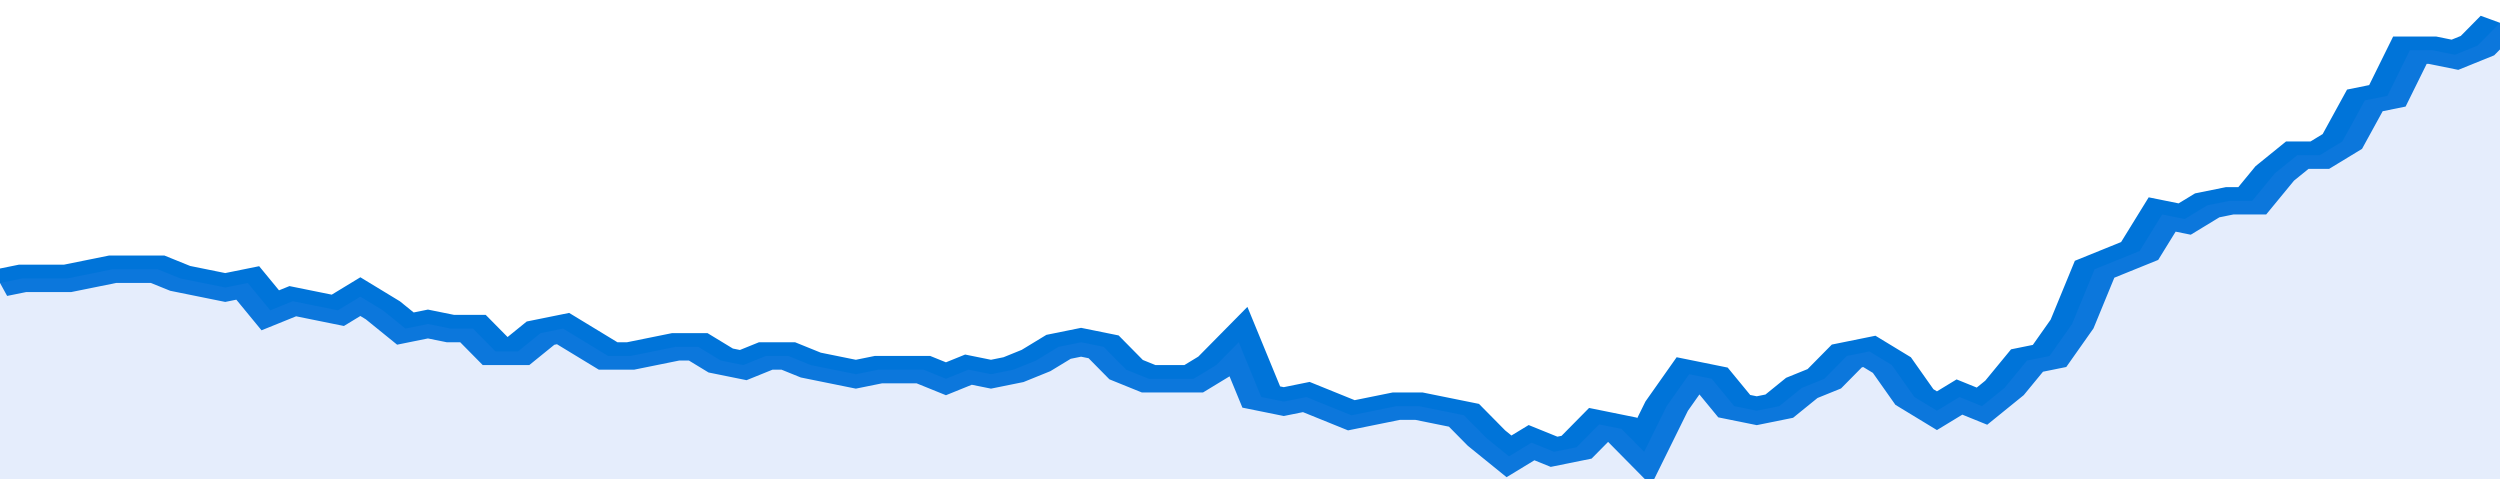
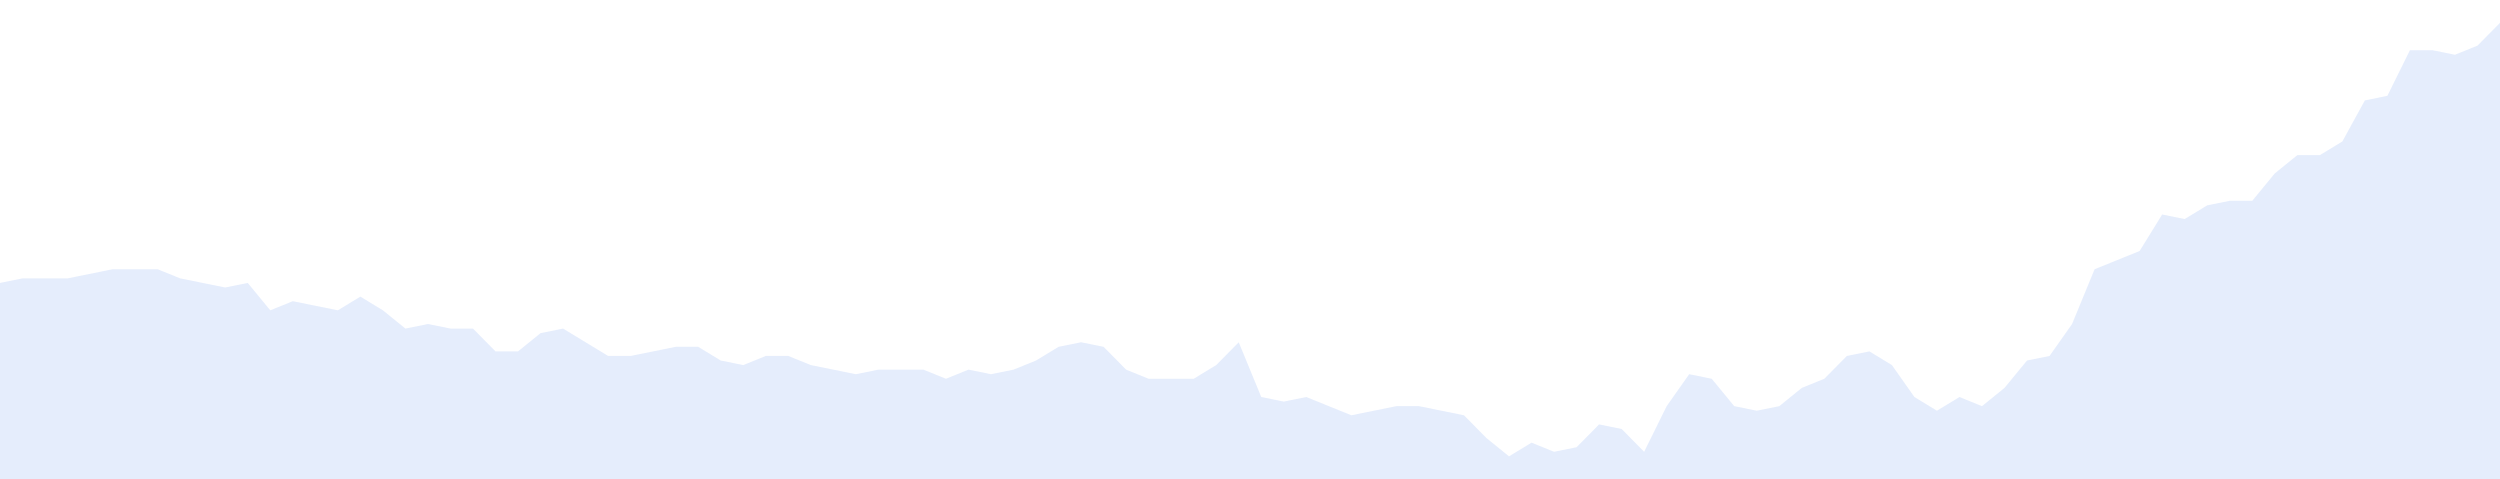
<svg xmlns="http://www.w3.org/2000/svg" viewBox="0 0 333 105" width="120" height="23" preserveAspectRatio="none">
-   <polyline fill="none" stroke="#0074d9" stroke-width="6" points="0, 62 3, 61 6, 61 9, 61 12, 60 15, 59 18, 59 21, 59 24, 61 27, 62 30, 63 33, 62 36, 68 39, 66 42, 67 45, 68 48, 65 51, 68 54, 72 57, 71 60, 72 63, 72 66, 77 69, 77 72, 73 75, 72 78, 75 81, 78 84, 78 87, 77 90, 76 93, 76 96, 79 99, 80 102, 78 105, 78 108, 80 111, 81 114, 82 117, 81 120, 81 123, 81 126, 83 129, 81 132, 82 135, 81 138, 79 141, 76 144, 75 147, 76 150, 81 153, 83 156, 83 159, 83 162, 80 165, 75 168, 87 171, 88 174, 87 177, 89 180, 91 183, 90 186, 89 189, 89 192, 90 195, 91 198, 96 201, 100 204, 97 207, 99 210, 98 213, 93 216, 94 219, 99 222, 89 225, 82 228, 83 231, 89 234, 90 237, 89 240, 85 243, 83 246, 78 249, 77 252, 80 255, 87 258, 90 261, 87 264, 89 267, 85 270, 79 273, 78 276, 71 279, 59 282, 57 285, 55 288, 47 291, 48 294, 45 297, 44 300, 44 303, 38 306, 34 309, 34 312, 31 315, 22 318, 21 321, 11 324, 11 327, 12 330, 10 333, 5 333, 5 "> </polyline>
  <polygon fill="#5085ec" opacity="0.15" points="0, 105 0, 62 3, 61 6, 61 9, 61 12, 60 15, 59 18, 59 21, 59 24, 61 27, 62 30, 63 33, 62 36, 68 39, 66 42, 67 45, 68 48, 65 51, 68 54, 72 57, 71 60, 72 63, 72 66, 77 69, 77 72, 73 75, 72 78, 75 81, 78 84, 78 87, 77 90, 76 93, 76 96, 79 99, 80 102, 78 105, 78 108, 80 111, 81 114, 82 117, 81 120, 81 123, 81 126, 83 129, 81 132, 82 135, 81 138, 79 141, 76 144, 75 147, 76 150, 81 153, 83 156, 83 159, 83 162, 80 165, 75 168, 87 171, 88 174, 87 177, 89 180, 91 183, 90 186, 89 189, 89 192, 90 195, 91 198, 96 201, 100 204, 97 207, 99 210, 98 213, 93 216, 94 219, 99 222, 89 225, 82 228, 83 231, 89 234, 90 237, 89 240, 85 243, 83 246, 78 249, 77 252, 80 255, 87 258, 90 261, 87 264, 89 267, 85 270, 79 273, 78 276, 71 279, 59 282, 57 285, 55 288, 47 291, 48 294, 45 297, 44 300, 44 303, 38 306, 34 309, 34 312, 31 315, 22 318, 21 321, 11 324, 11 327, 12 330, 10 333, 5 333, 105 " />
</svg>